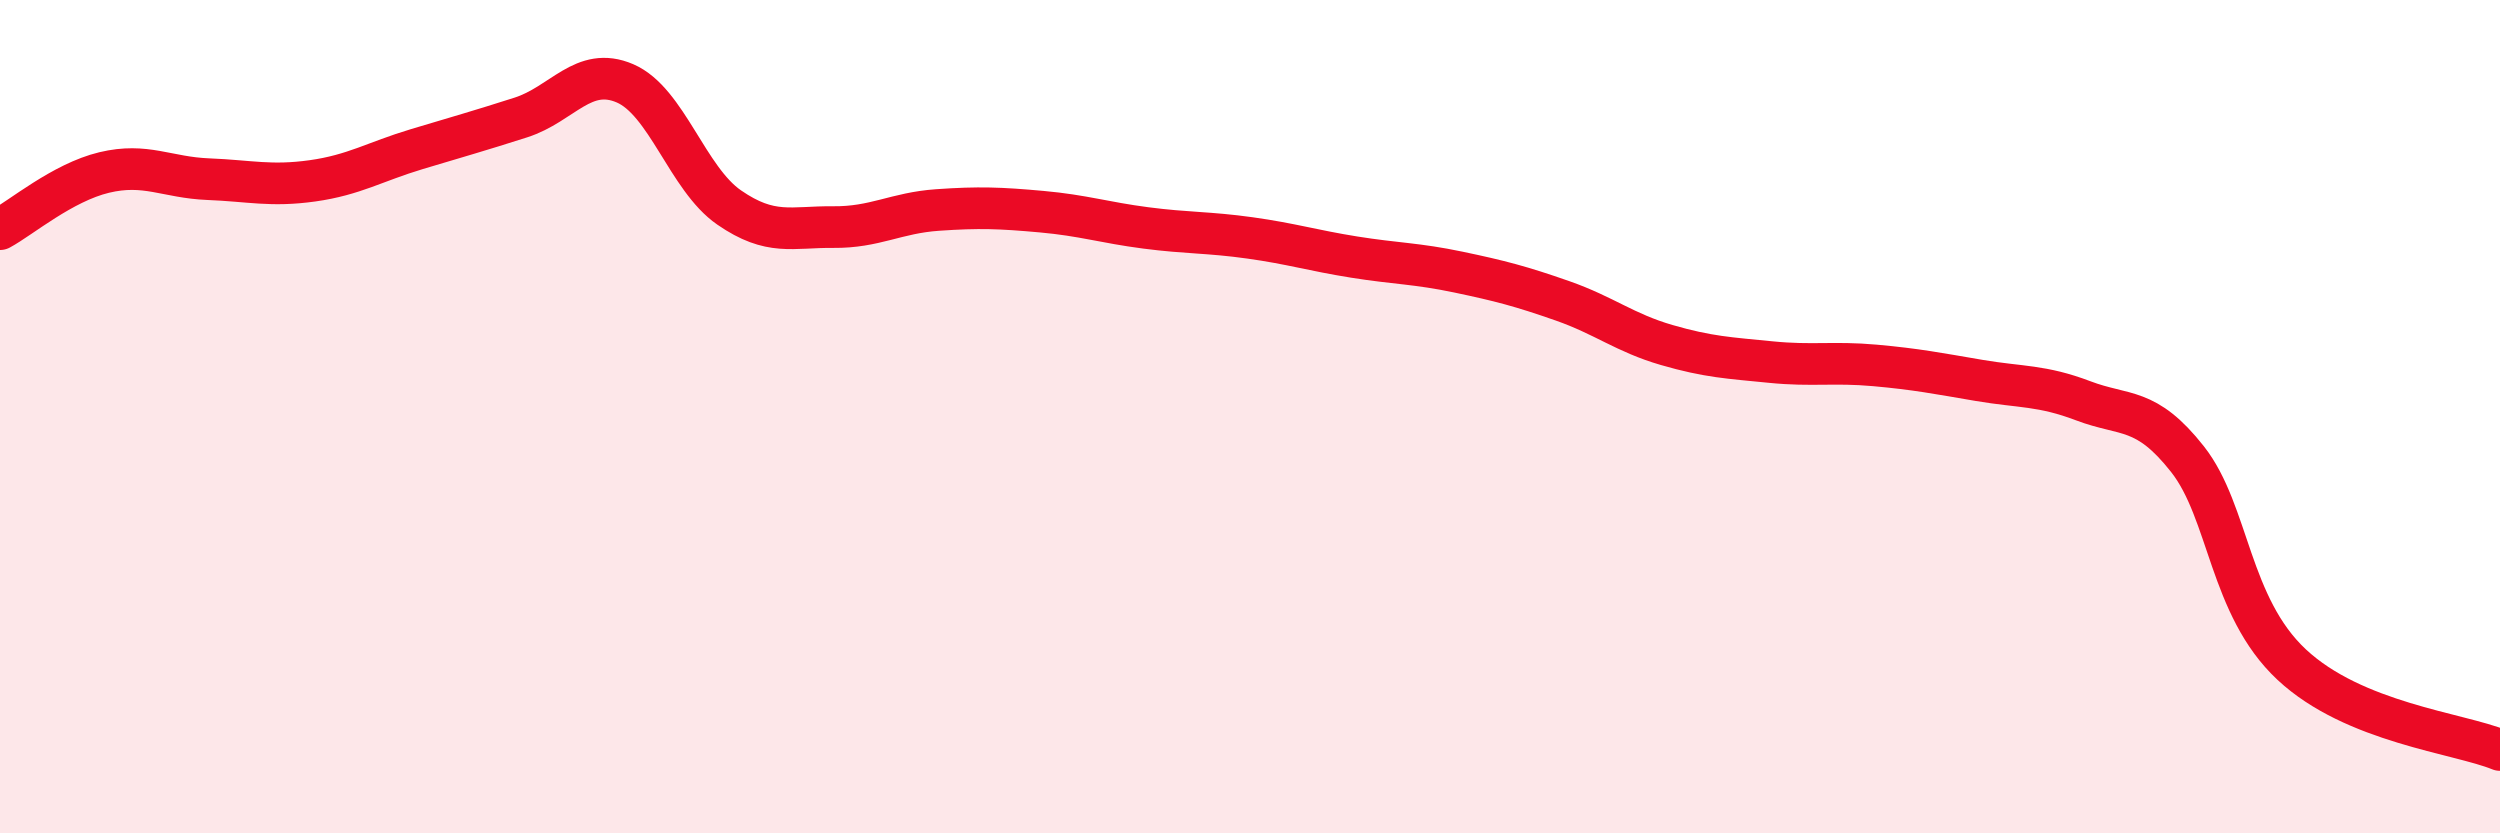
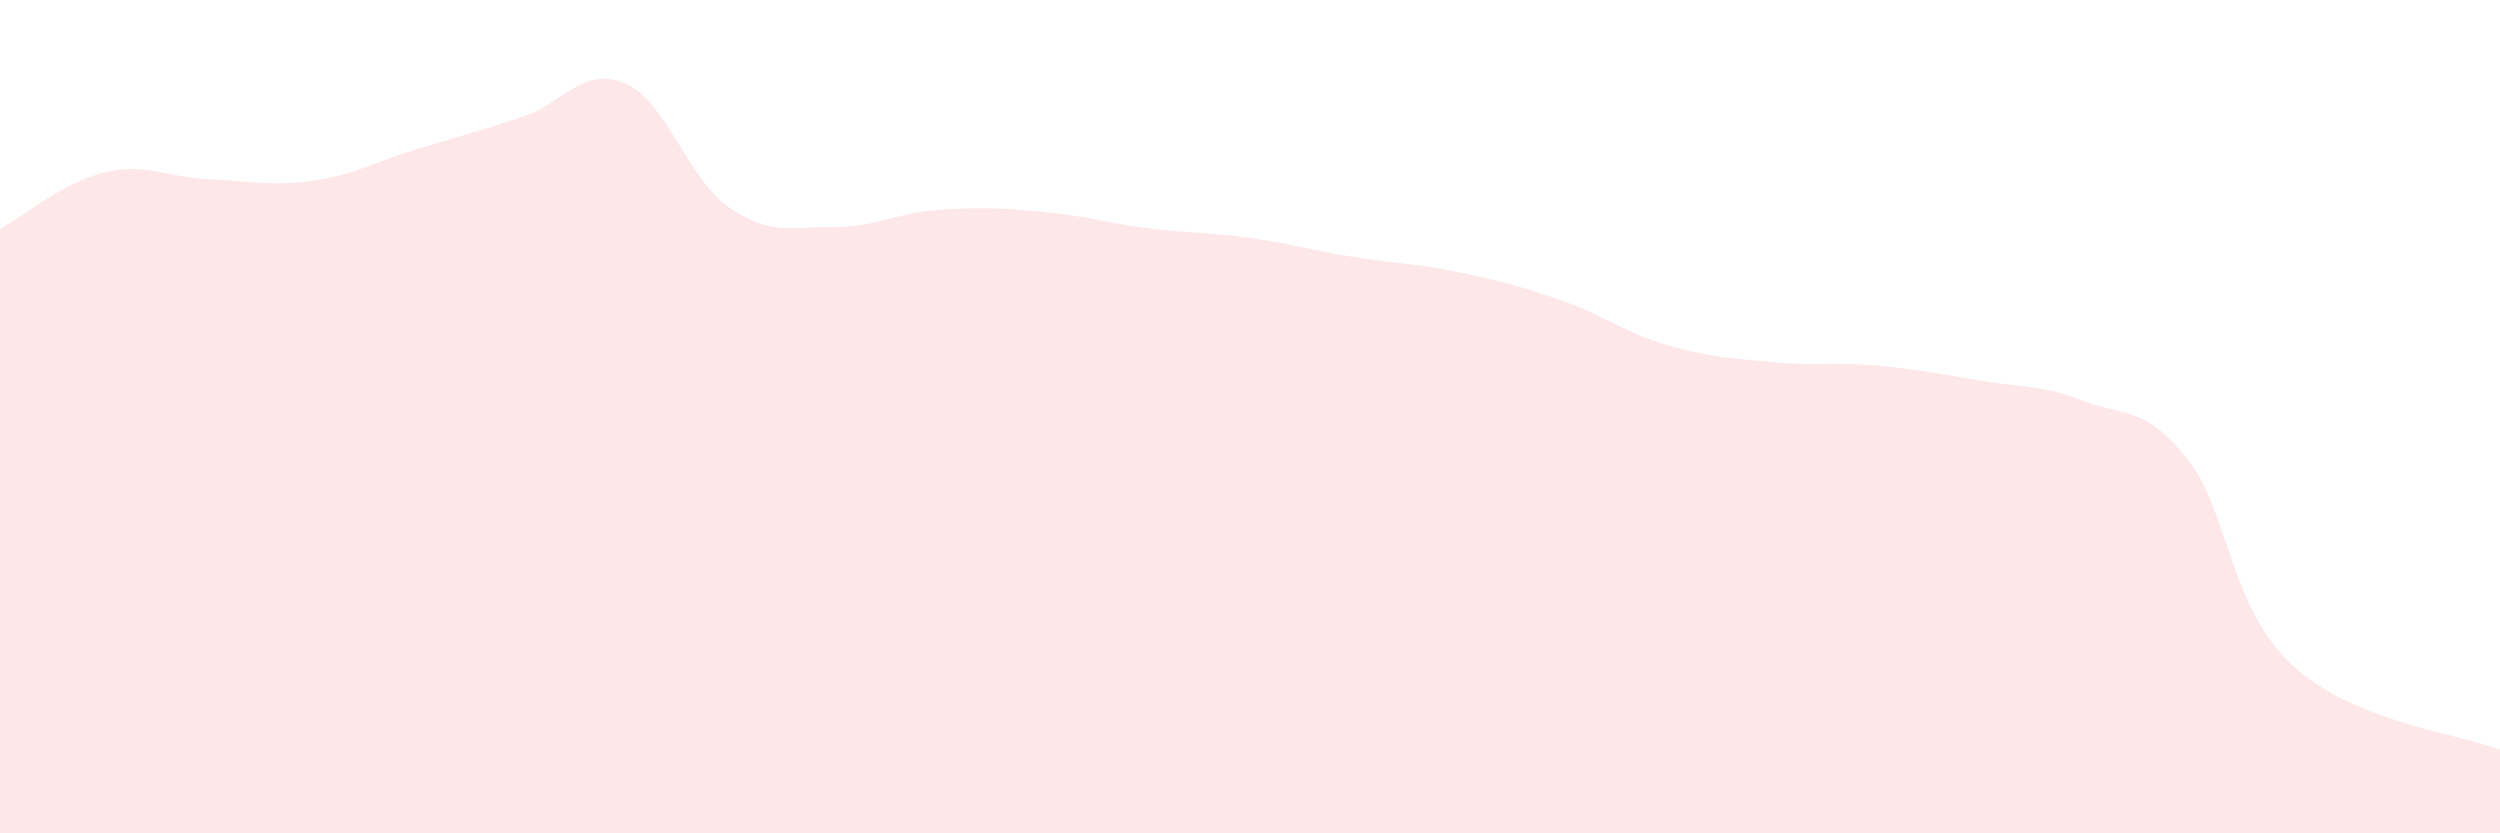
<svg xmlns="http://www.w3.org/2000/svg" width="60" height="20" viewBox="0 0 60 20">
  <path d="M 0,5.5 C 0.5,5.23 1.5,4.38 2.5,4.14 C 3.5,3.9 4,4.26 5,4.3 C 6,4.34 6.5,4.48 7.5,4.34 C 8.5,4.2 9,3.88 10,3.58 C 11,3.28 11.5,3.14 12.5,2.82 C 13.5,2.5 14,1.57 15,2 C 16,2.43 16.5,4.29 17.5,4.98 C 18.5,5.67 19,5.44 20,5.45 C 21,5.46 21.5,5.11 22.5,5.04 C 23.5,4.97 24,4.99 25,5.08 C 26,5.17 26.5,5.34 27.5,5.47 C 28.5,5.6 29,5.57 30,5.71 C 31,5.85 31.5,6.01 32.5,6.17 C 33.5,6.33 34,6.32 35,6.53 C 36,6.74 36.5,6.87 37.5,7.22 C 38.5,7.57 39,7.99 40,8.28 C 41,8.57 41.5,8.59 42.5,8.69 C 43.5,8.79 44,8.68 45,8.77 C 46,8.86 46.5,8.96 47.5,9.13 C 48.5,9.3 49,9.24 50,9.62 C 51,10 51.5,9.75 52.5,11.02 C 53.5,12.29 53.5,14.55 55,15.95 C 56.5,17.35 59,17.59 60,18L60 20L0 20Z" fill="#EB0A25" opacity="0.1" stroke-linecap="round" stroke-linejoin="round" />
-   <path d="M 0,5.5 C 0.5,5.23 1.5,4.38 2.5,4.14 C 3.5,3.9 4,4.26 5,4.3 C 6,4.34 6.5,4.48 7.5,4.34 C 8.5,4.2 9,3.88 10,3.58 C 11,3.28 11.5,3.14 12.5,2.82 C 13.5,2.5 14,1.57 15,2 C 16,2.43 16.5,4.29 17.5,4.98 C 18.5,5.67 19,5.44 20,5.45 C 21,5.46 21.5,5.11 22.5,5.04 C 23.5,4.97 24,4.99 25,5.08 C 26,5.17 26.5,5.34 27.5,5.47 C 28.5,5.6 29,5.57 30,5.71 C 31,5.85 31.5,6.01 32.5,6.17 C 33.5,6.33 34,6.32 35,6.53 C 36,6.74 36.5,6.87 37.5,7.22 C 38.5,7.57 39,7.99 40,8.28 C 41,8.57 41.5,8.59 42.5,8.69 C 43.5,8.79 44,8.68 45,8.77 C 46,8.86 46.5,8.96 47.5,9.13 C 48.5,9.3 49,9.24 50,9.62 C 51,10 51.5,9.75 52.5,11.02 C 53.5,12.29 53.5,14.55 55,15.95 C 56.5,17.35 59,17.59 60,18" stroke="#EB0A25" stroke-width="1" fill="none" stroke-linecap="round" stroke-linejoin="round" />
</svg>